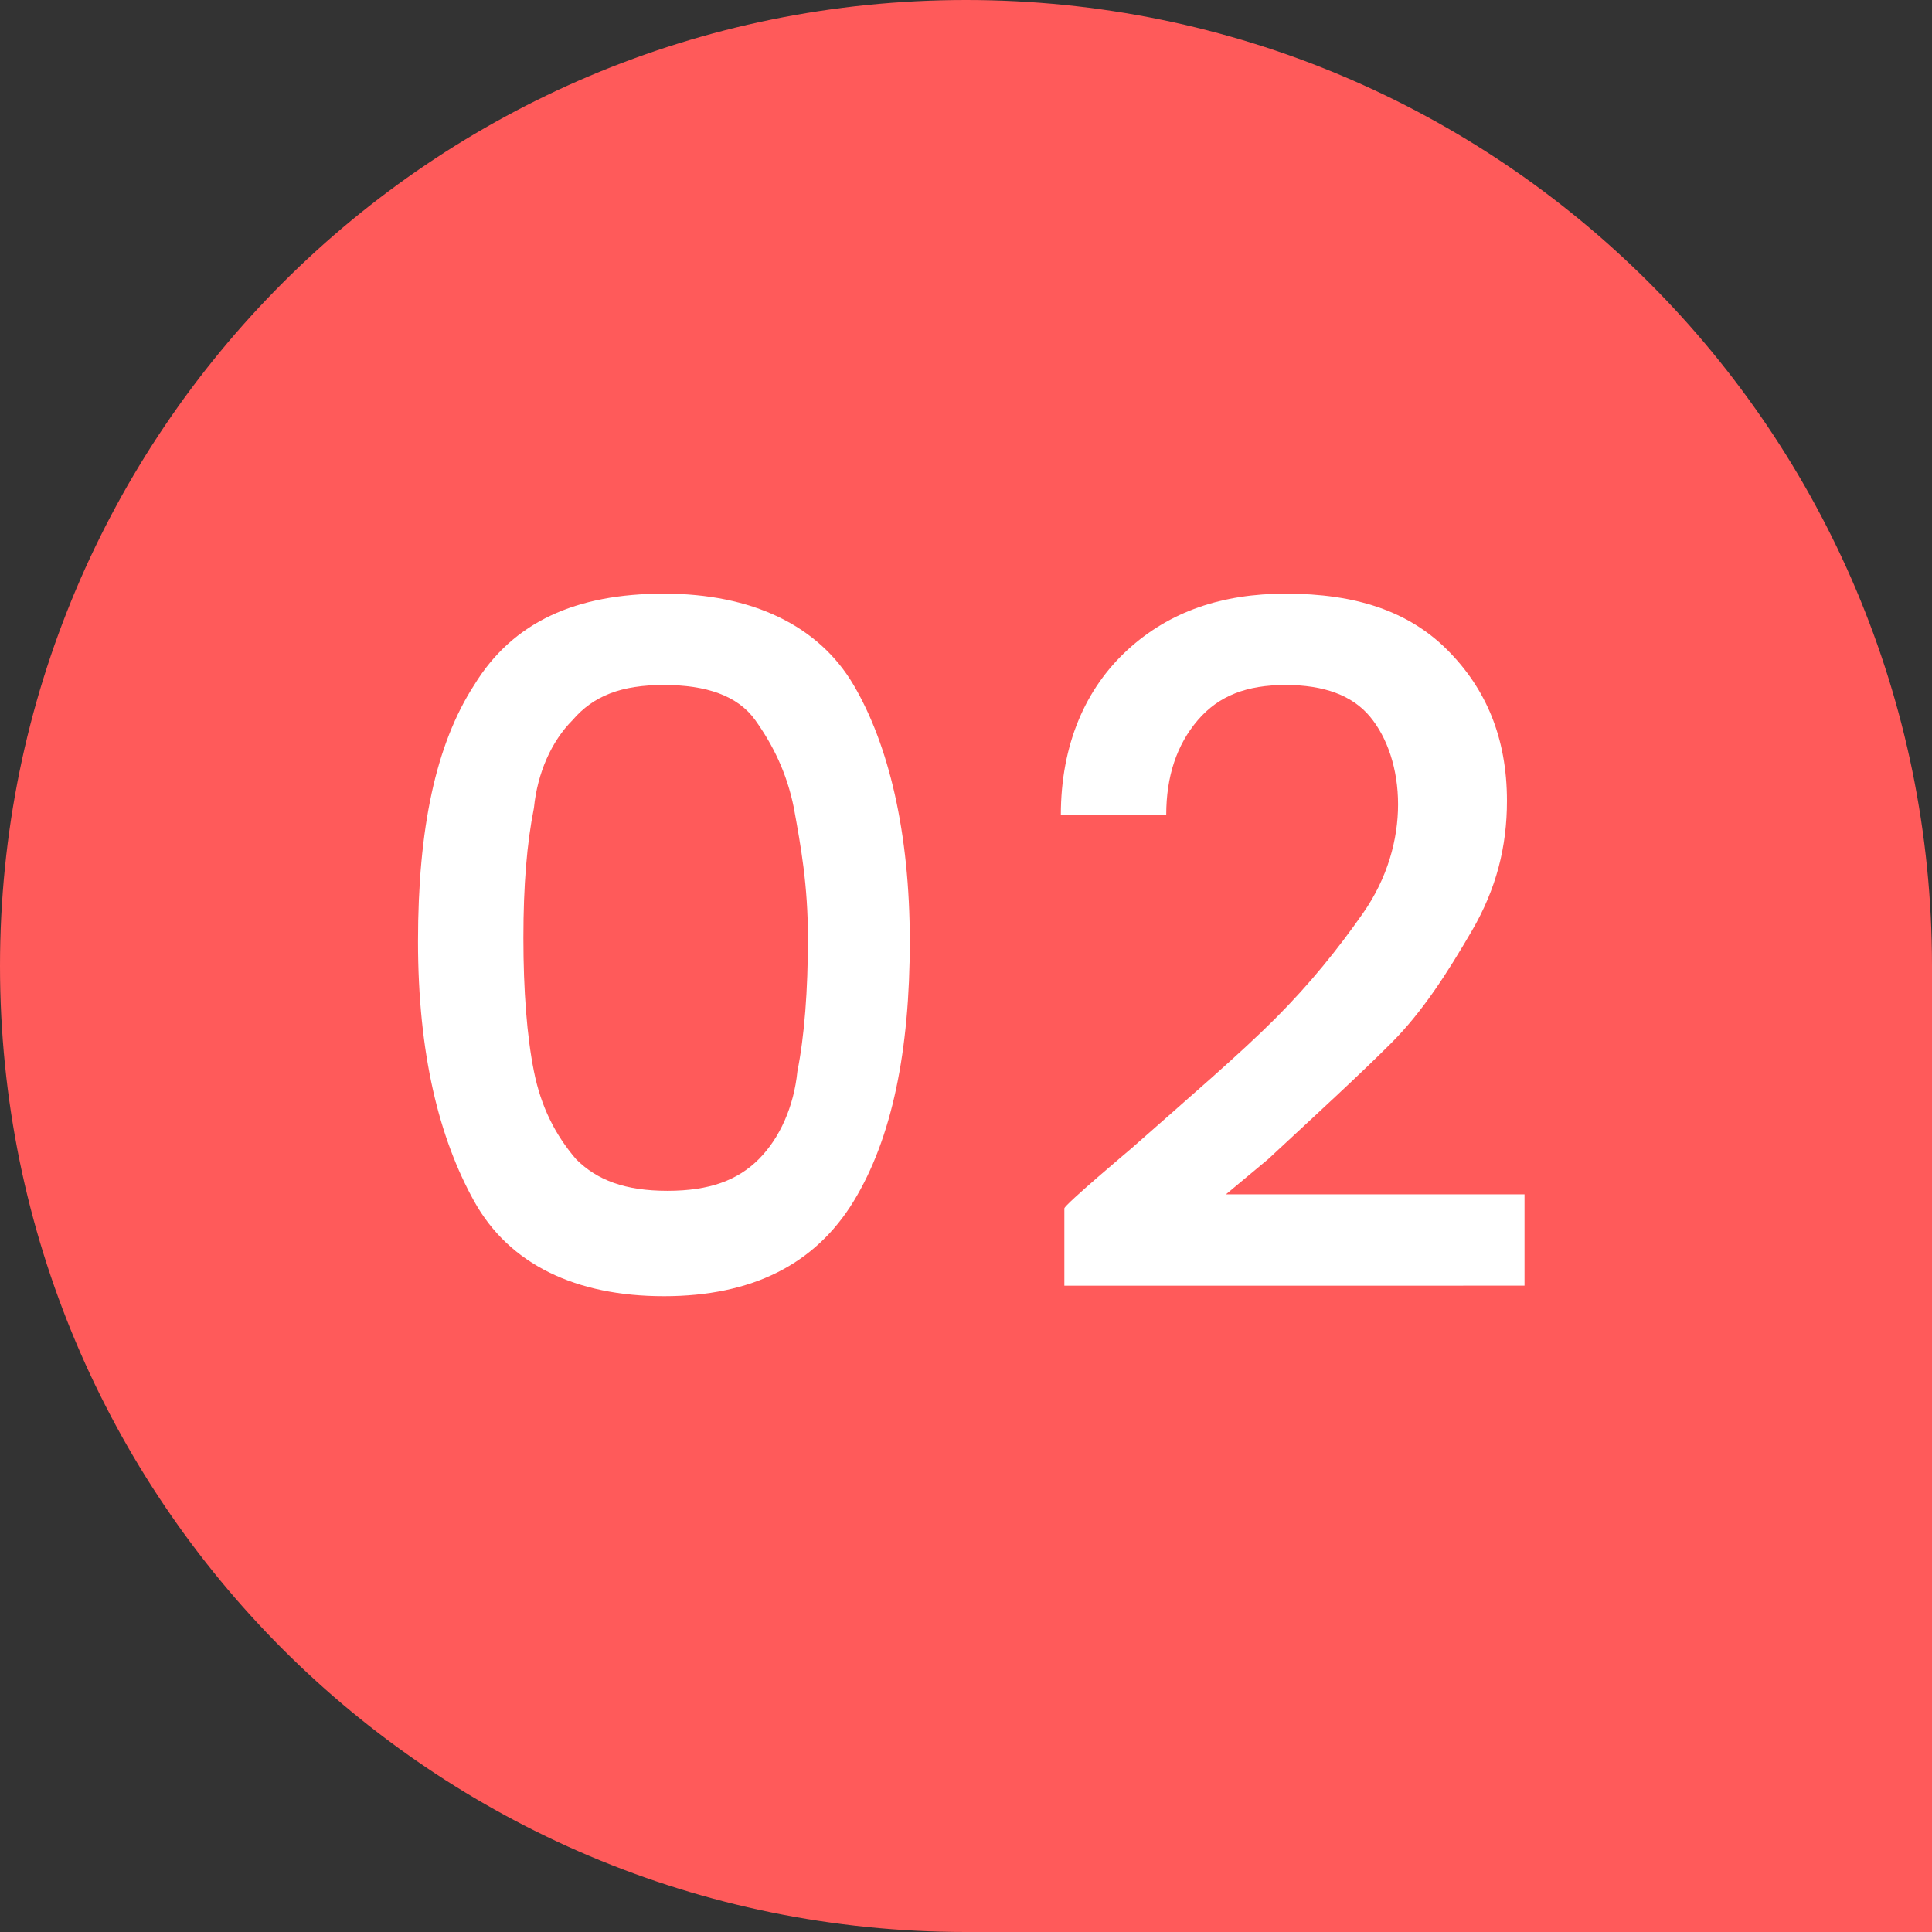
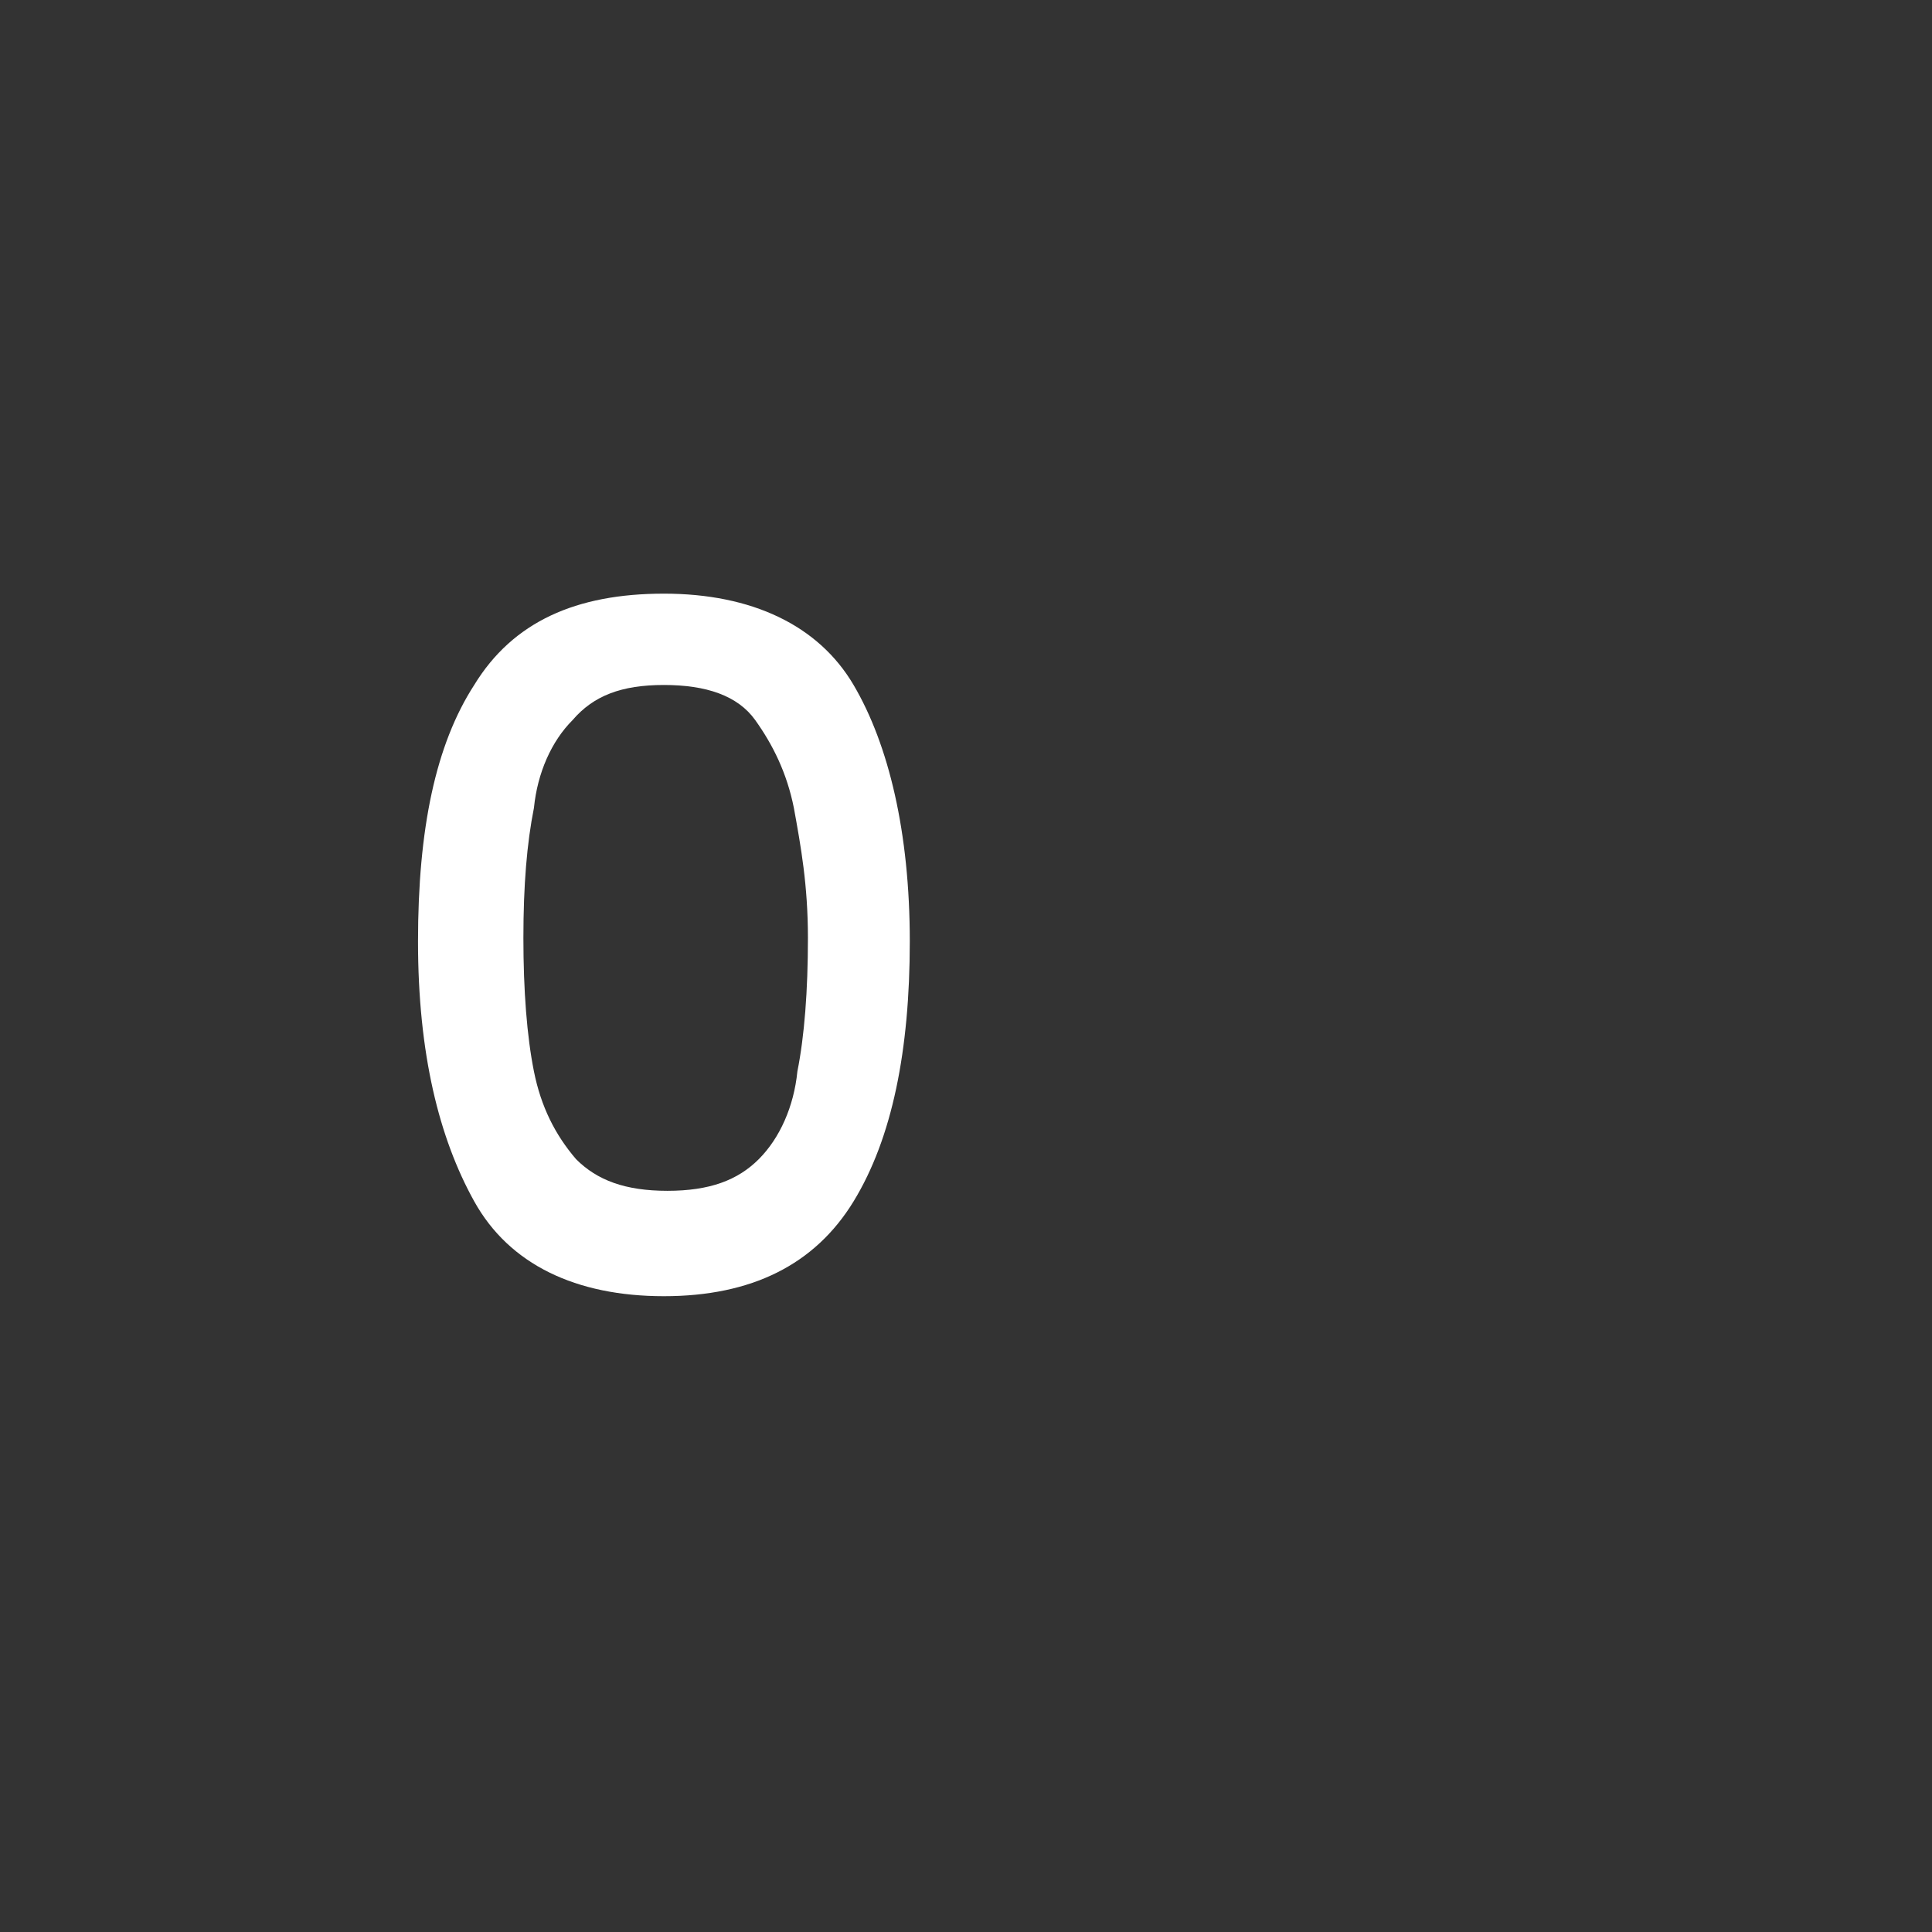
<svg xmlns="http://www.w3.org/2000/svg" version="1.1" id="_レイヤー_2" x="0px" y="0px" viewBox="0 0 55 55" style="enable-background:new 0 0 55 55;" xml:space="preserve">
  <rect x="0" y="0" width="55" height="55" fill="#333333" stroke="none" />
  <style type="text/css">
	.st0{fill:#FF5A5A;}
	.st1{fill:#FFFFFF;}
</style>
  <g id="_レイヤー_2-2">
-     <path class="st0" d="M27.5,0L27.5,0C42.7,0,55,12.3,55,27.5V55H27.5C12.3,55,0,42.7,0,27.5l0,0C0,12.3,12.3,0,27.5,0z" />
    <g>
      <path class="st1" d="M13.5,19.5c1.1-1.8,2.9-2.6,5.4-2.6s4.4,0.9,5.4,2.6s1.6,4.2,1.6,7.3s-0.5,5.6-1.6,7.4s-2.9,2.7-5.4,2.7    s-4.4-0.9-5.4-2.7s-1.6-4.2-1.6-7.4S12.4,21.2,13.5,19.5z M22.6,23c-0.2-1-0.6-1.8-1.1-2.5s-1.4-1-2.6-1s-2,0.3-2.6,1    c-0.6,0.6-1,1.5-1.1,2.5c-0.2,1-0.3,2.2-0.3,3.7s0.1,2.8,0.3,3.8s0.6,1.8,1.2,2.5c0.6,0.6,1.4,0.9,2.6,0.9s2-0.3,2.6-0.9    c0.6-0.6,1-1.5,1.1-2.5c0.2-1,0.3-2.3,0.3-3.8S22.8,24.1,22.6,23L22.6,23z" />
-       <path class="st1" d="M32.2,32.7c1.7-1.5,3.1-2.7,4.1-3.7s1.8-2,2.5-3s1-2.1,1-3.1S39.5,21,39,20.4s-1.3-0.9-2.4-0.9    s-1.9,0.3-2.5,1s-0.9,1.6-0.9,2.7h-3c0-2,0.7-3.6,1.9-4.7s2.7-1.6,4.5-1.6c2,0,3.5,0.5,4.6,1.6s1.7,2.5,1.7,4.3    c0,1.3-0.3,2.5-1,3.7s-1.4,2.3-2.3,3.2s-2.1,2-3.5,3.3l-1.2,1h8.5v2.6H30.3v-2.2C30.3,34.3,32.2,32.7,32.2,32.7z" />
    </g>
  </g>
</svg>